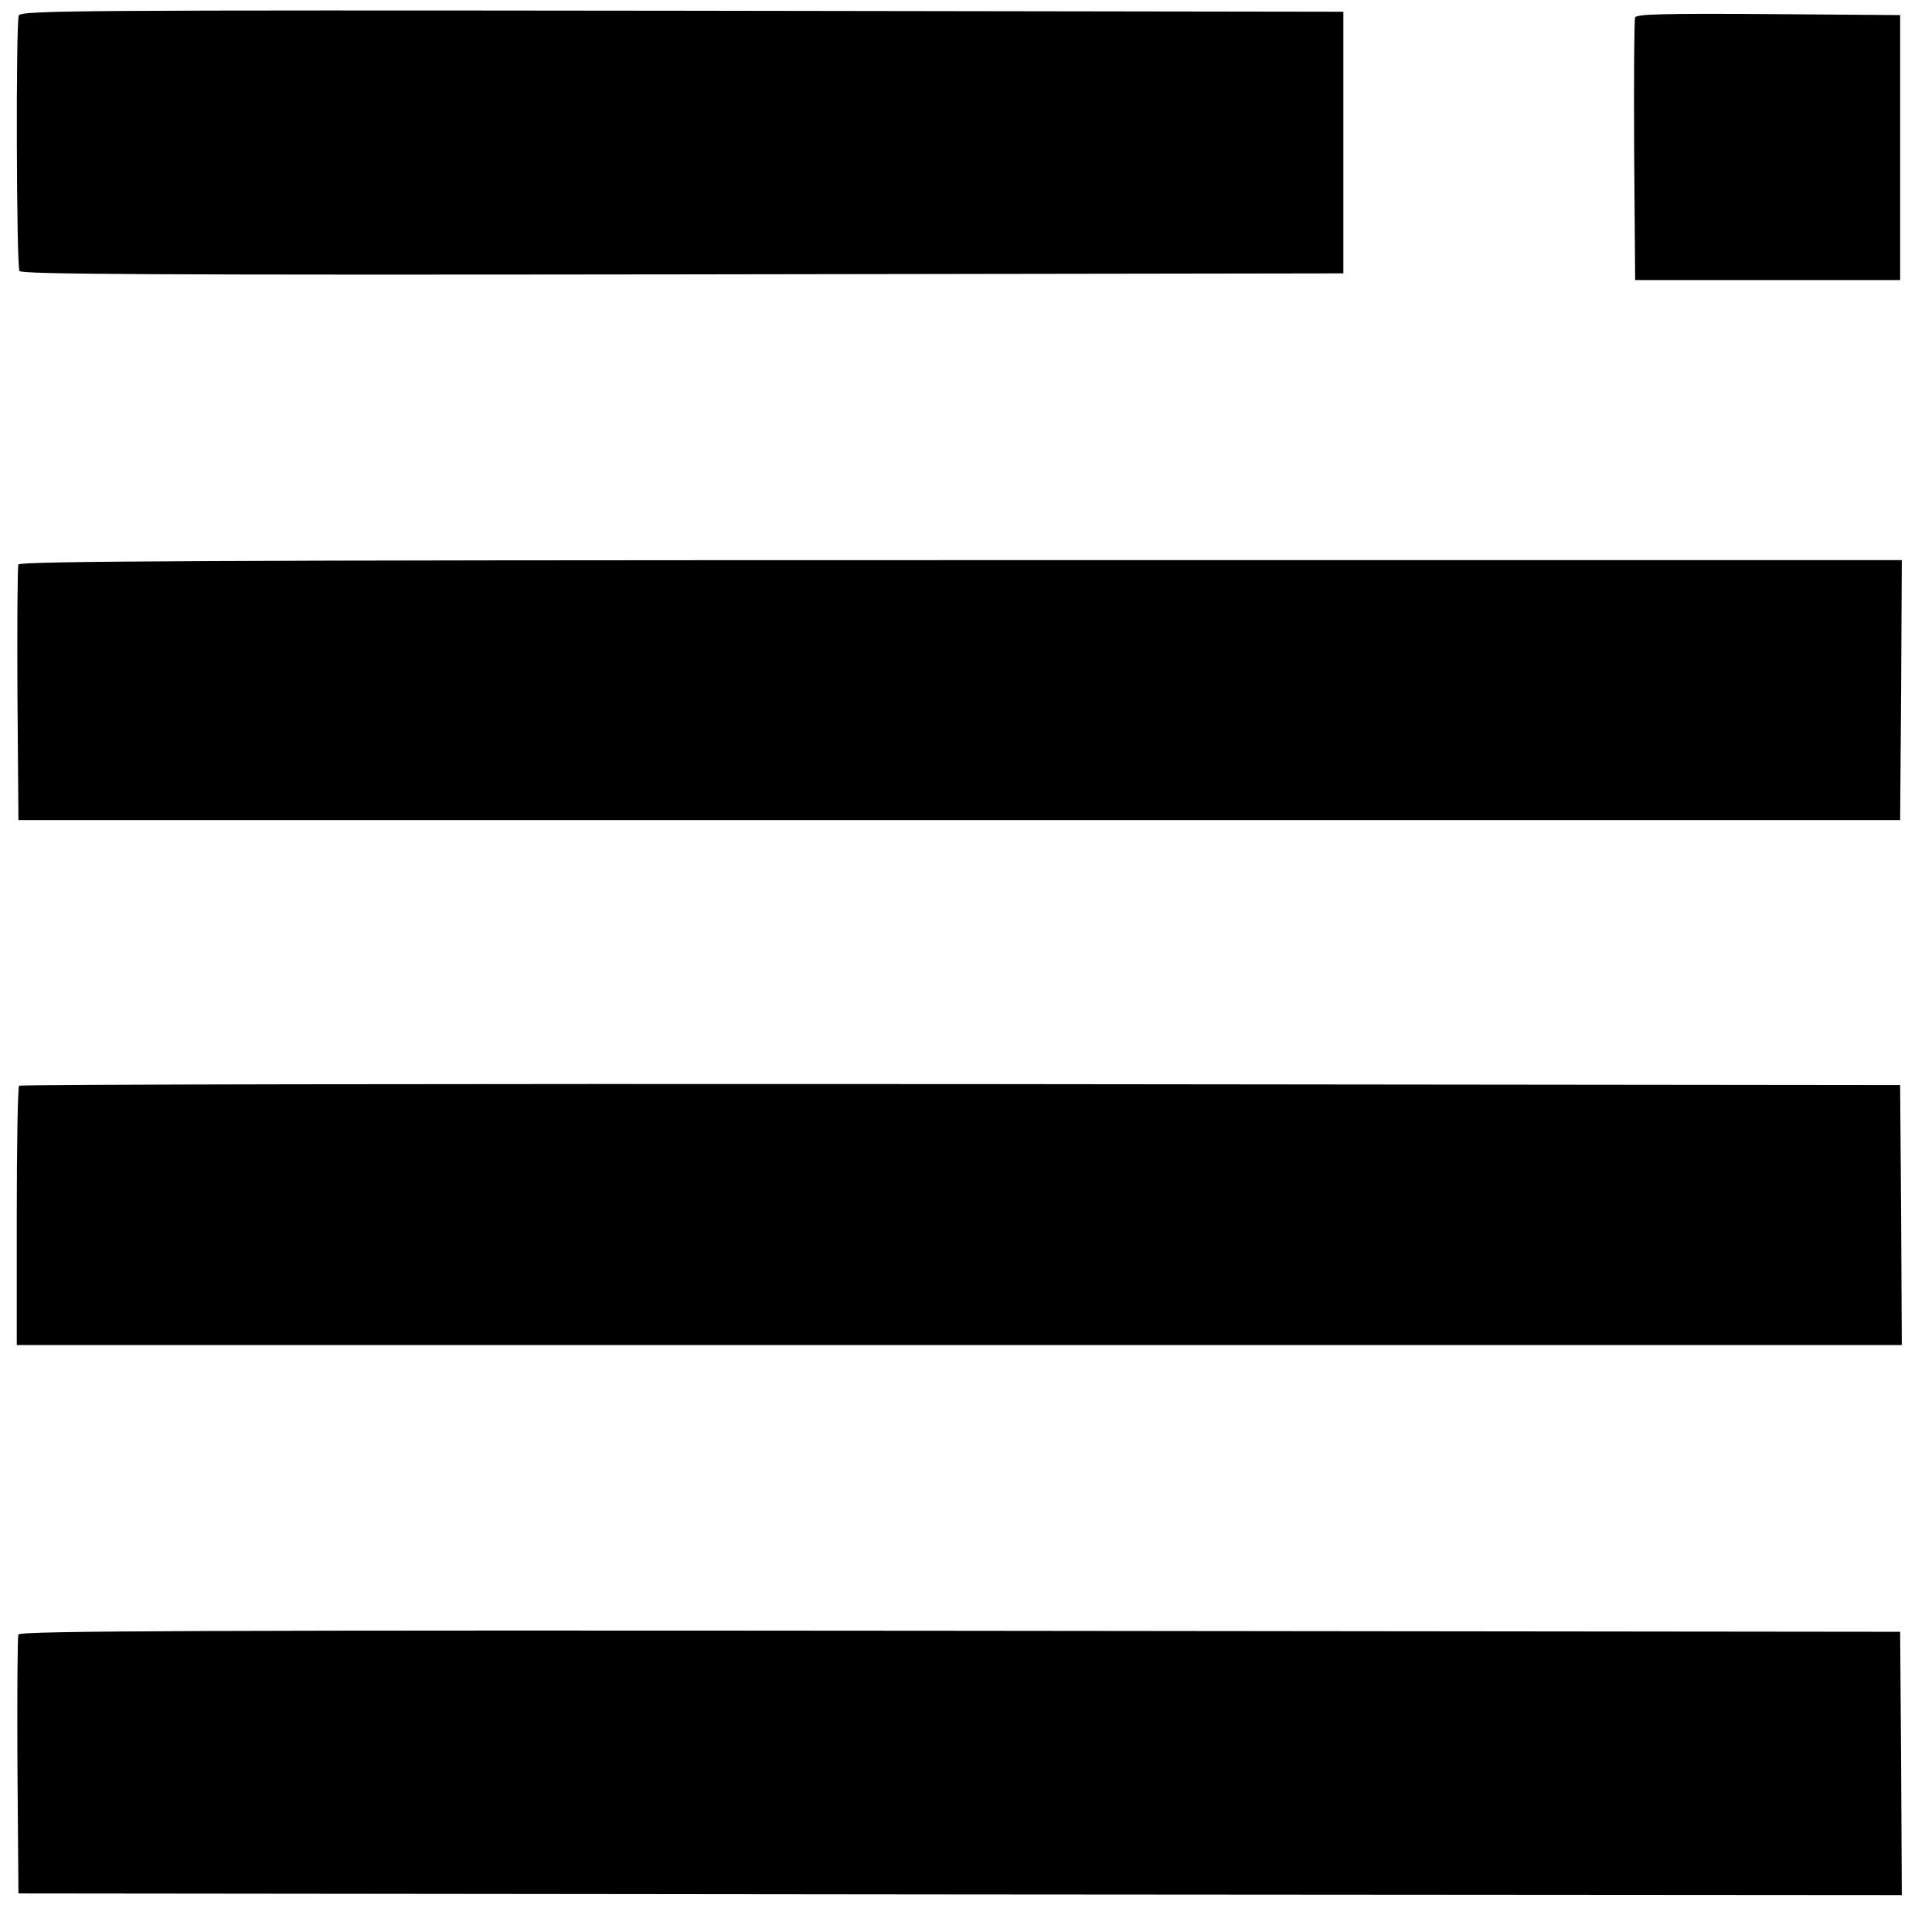
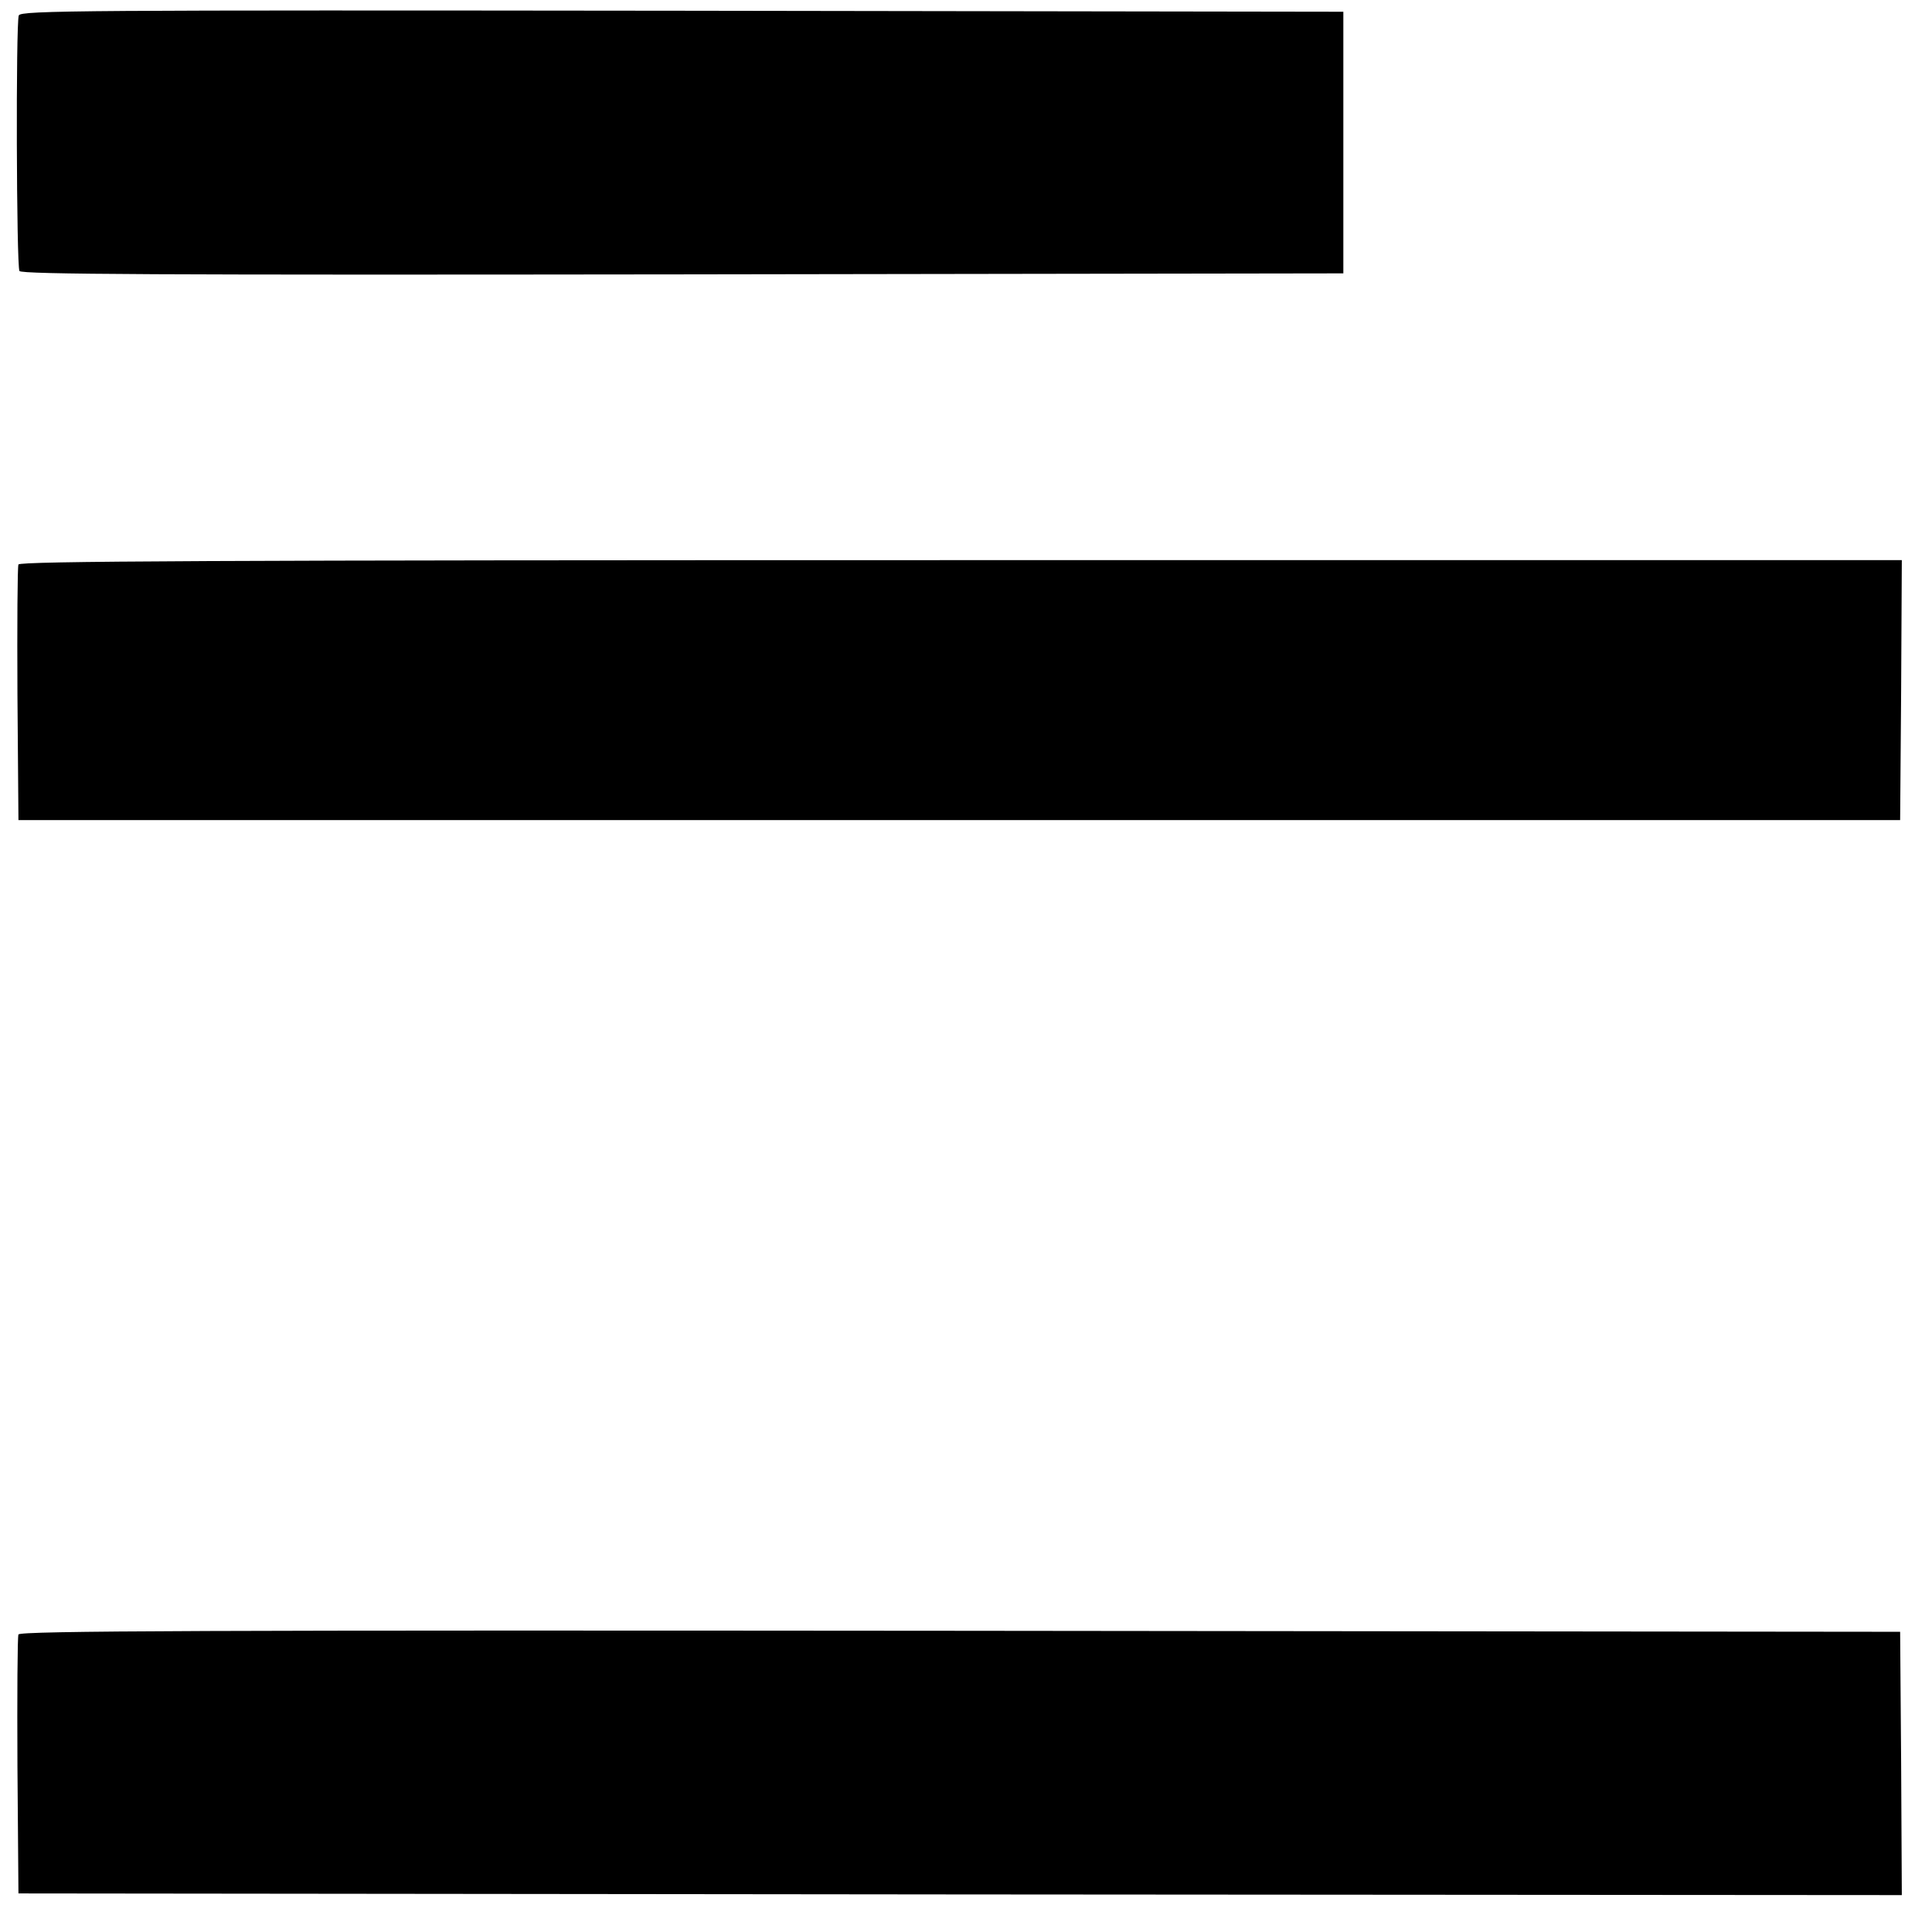
<svg xmlns="http://www.w3.org/2000/svg" version="1.0" width="576pt" height="576pt" viewBox="0 0 576 576" preserveAspectRatio="xMidYMid meet">
  <g transform="translate(0,576) scale(0.1,-0.1)" fill="#000000" stroke="none">
    <path d="M56 5714 c-9 -24 -7 -747 2 -762 7 -10 409 -12 1978 -10 l1969 3 0 390 0 390 -1971 3 c-1792 2 -1972 1 -1978 -14z" />
-     <path d="M4875 5708 c-3 -7 -4 -186 -3 -398 l3 -385 395 0 395 0 0 395 0 395 -393 3 c-309 2 -394 0 -397 -10z" />
    <path d="M55 4077 c-3 -6 -4 -181 -3 -387 l3 -375 2805 0 2805 0 3 388 2 387 -2805 0 c-2240 0 -2807 -3 -2810 -13z" />
-     <path d="M57 2523 c-4 -3 -7 -179 -7 -390 l0 -383 2810 0 2810 0 -2 388 -3 387 -2801 3 c-1540 1 -2804 -1 -2807 -5z" />
    <path d="M55 887 c-3 -6 -4 -183 -3 -392 l3 -380 2808 -3 2807 -2 -2 392 -3 393 -2803 3 c-2241 2 -2804 0 -2807 -11z" />
  </g>
</svg>